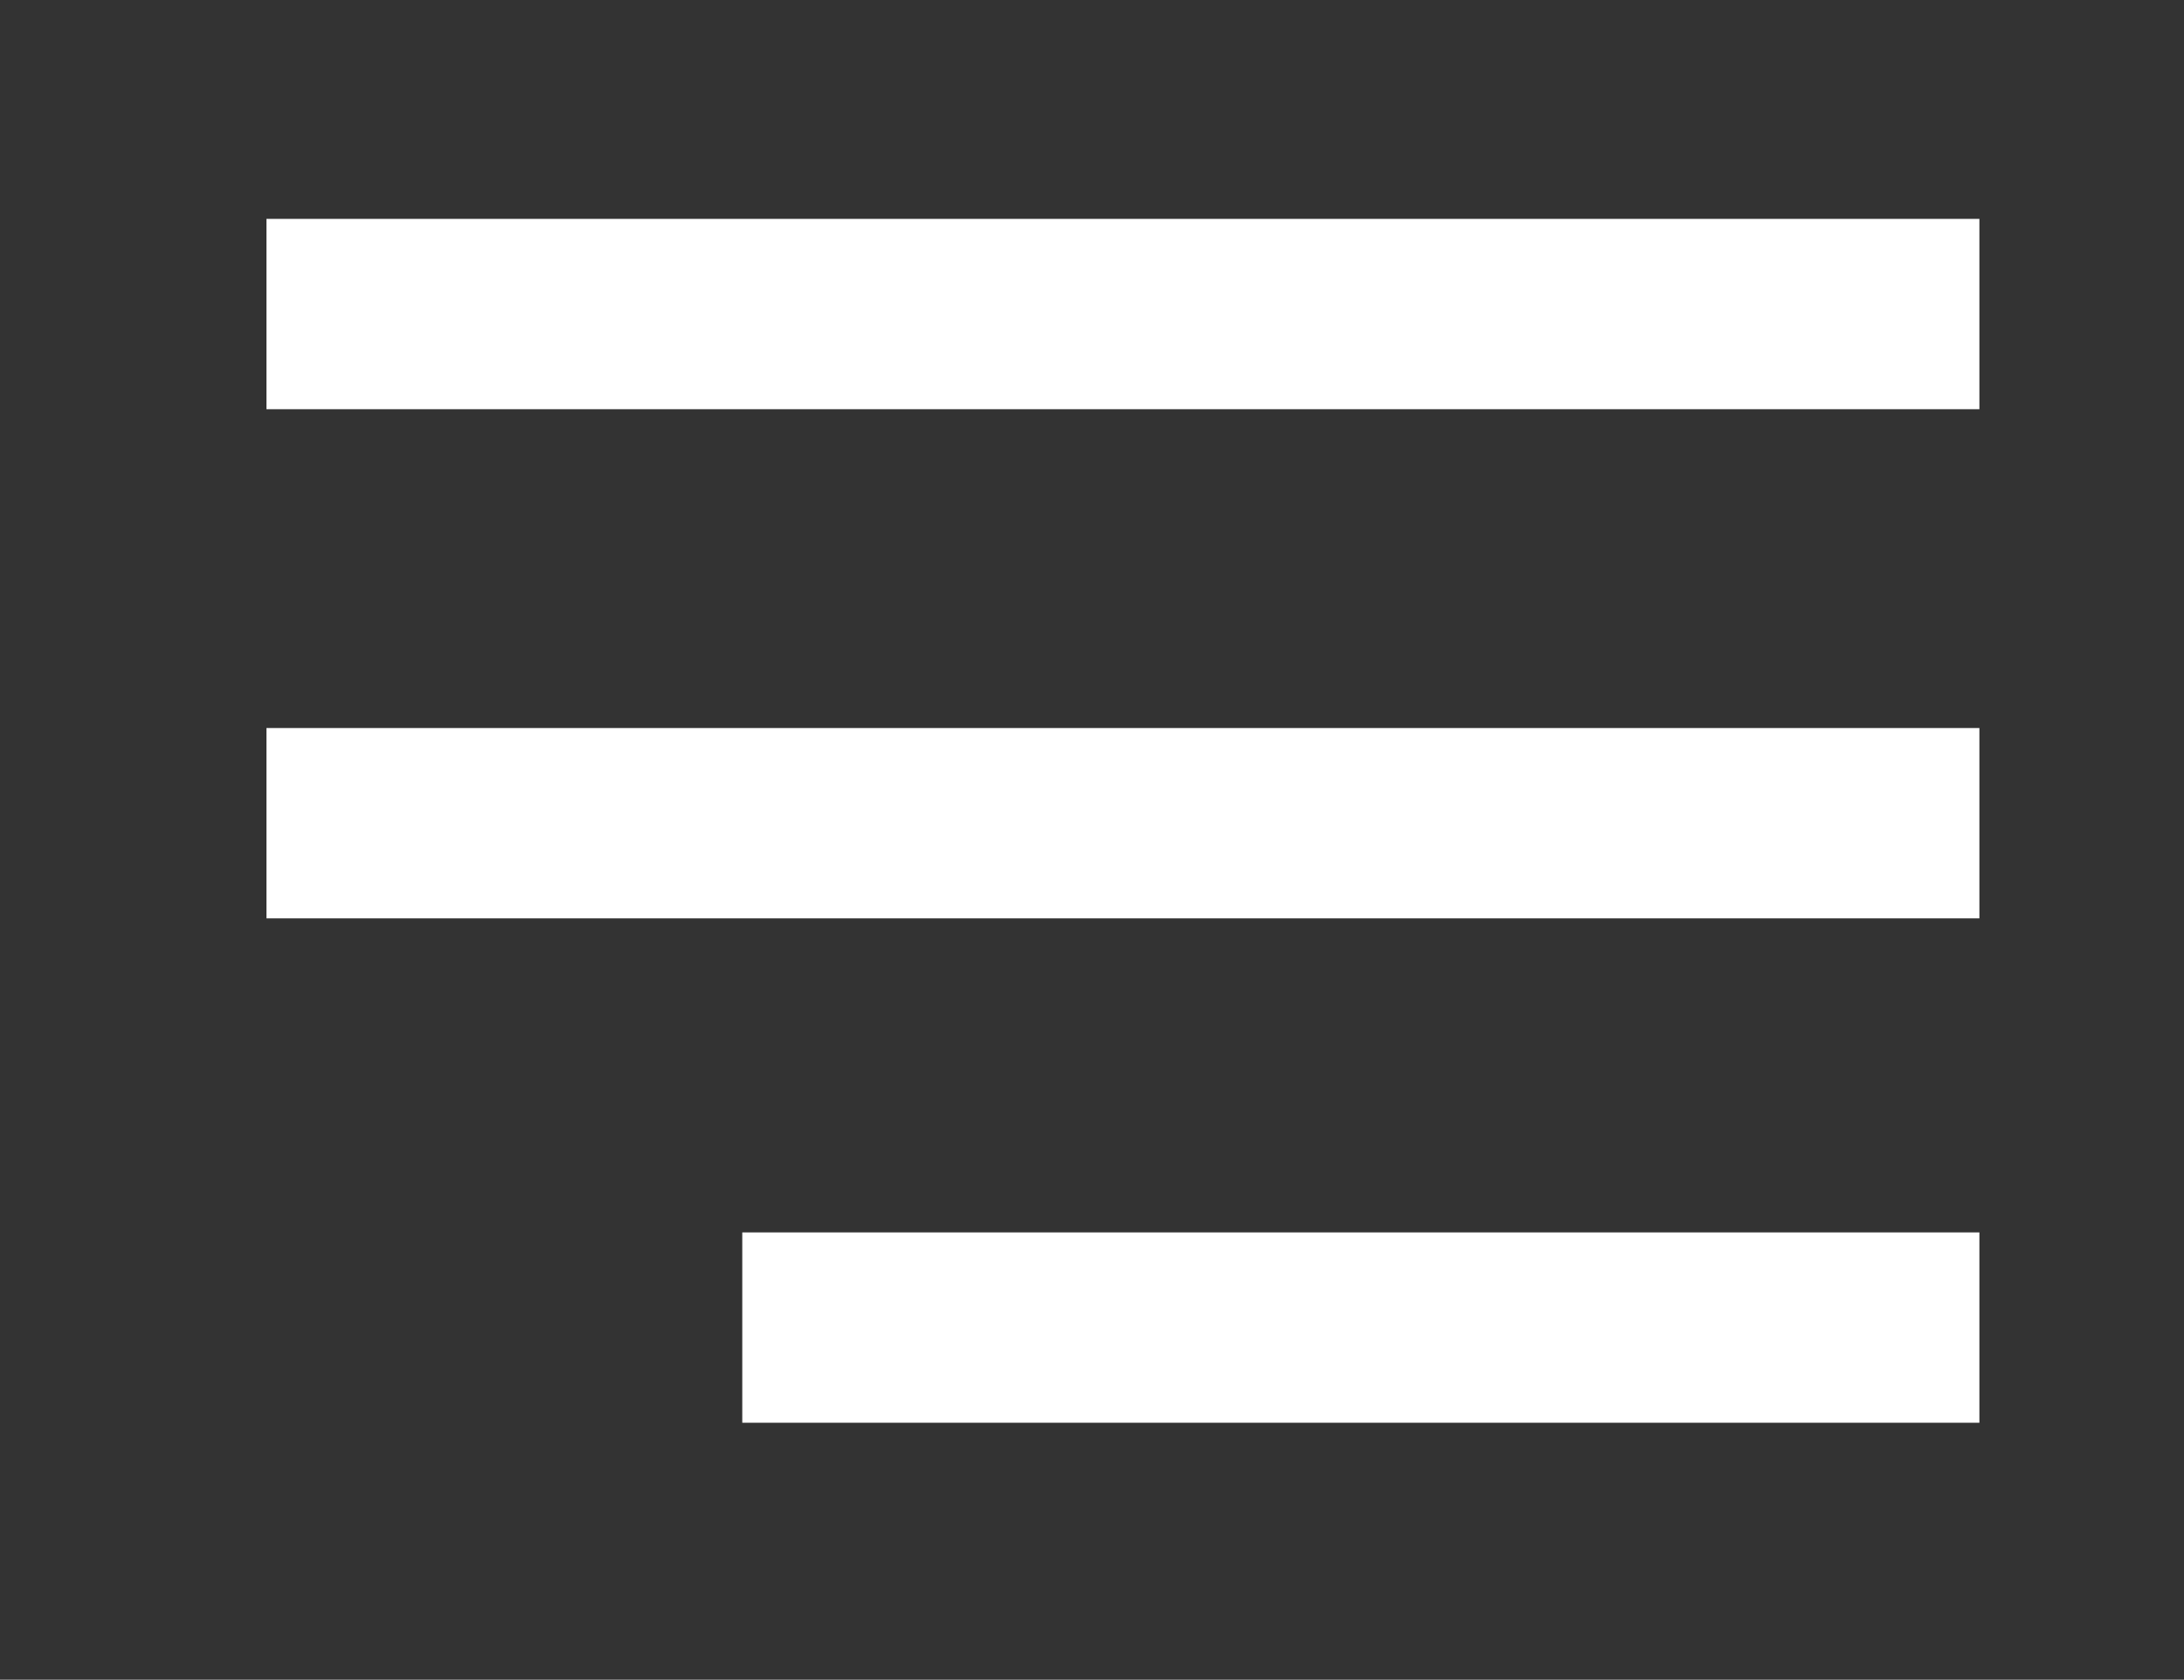
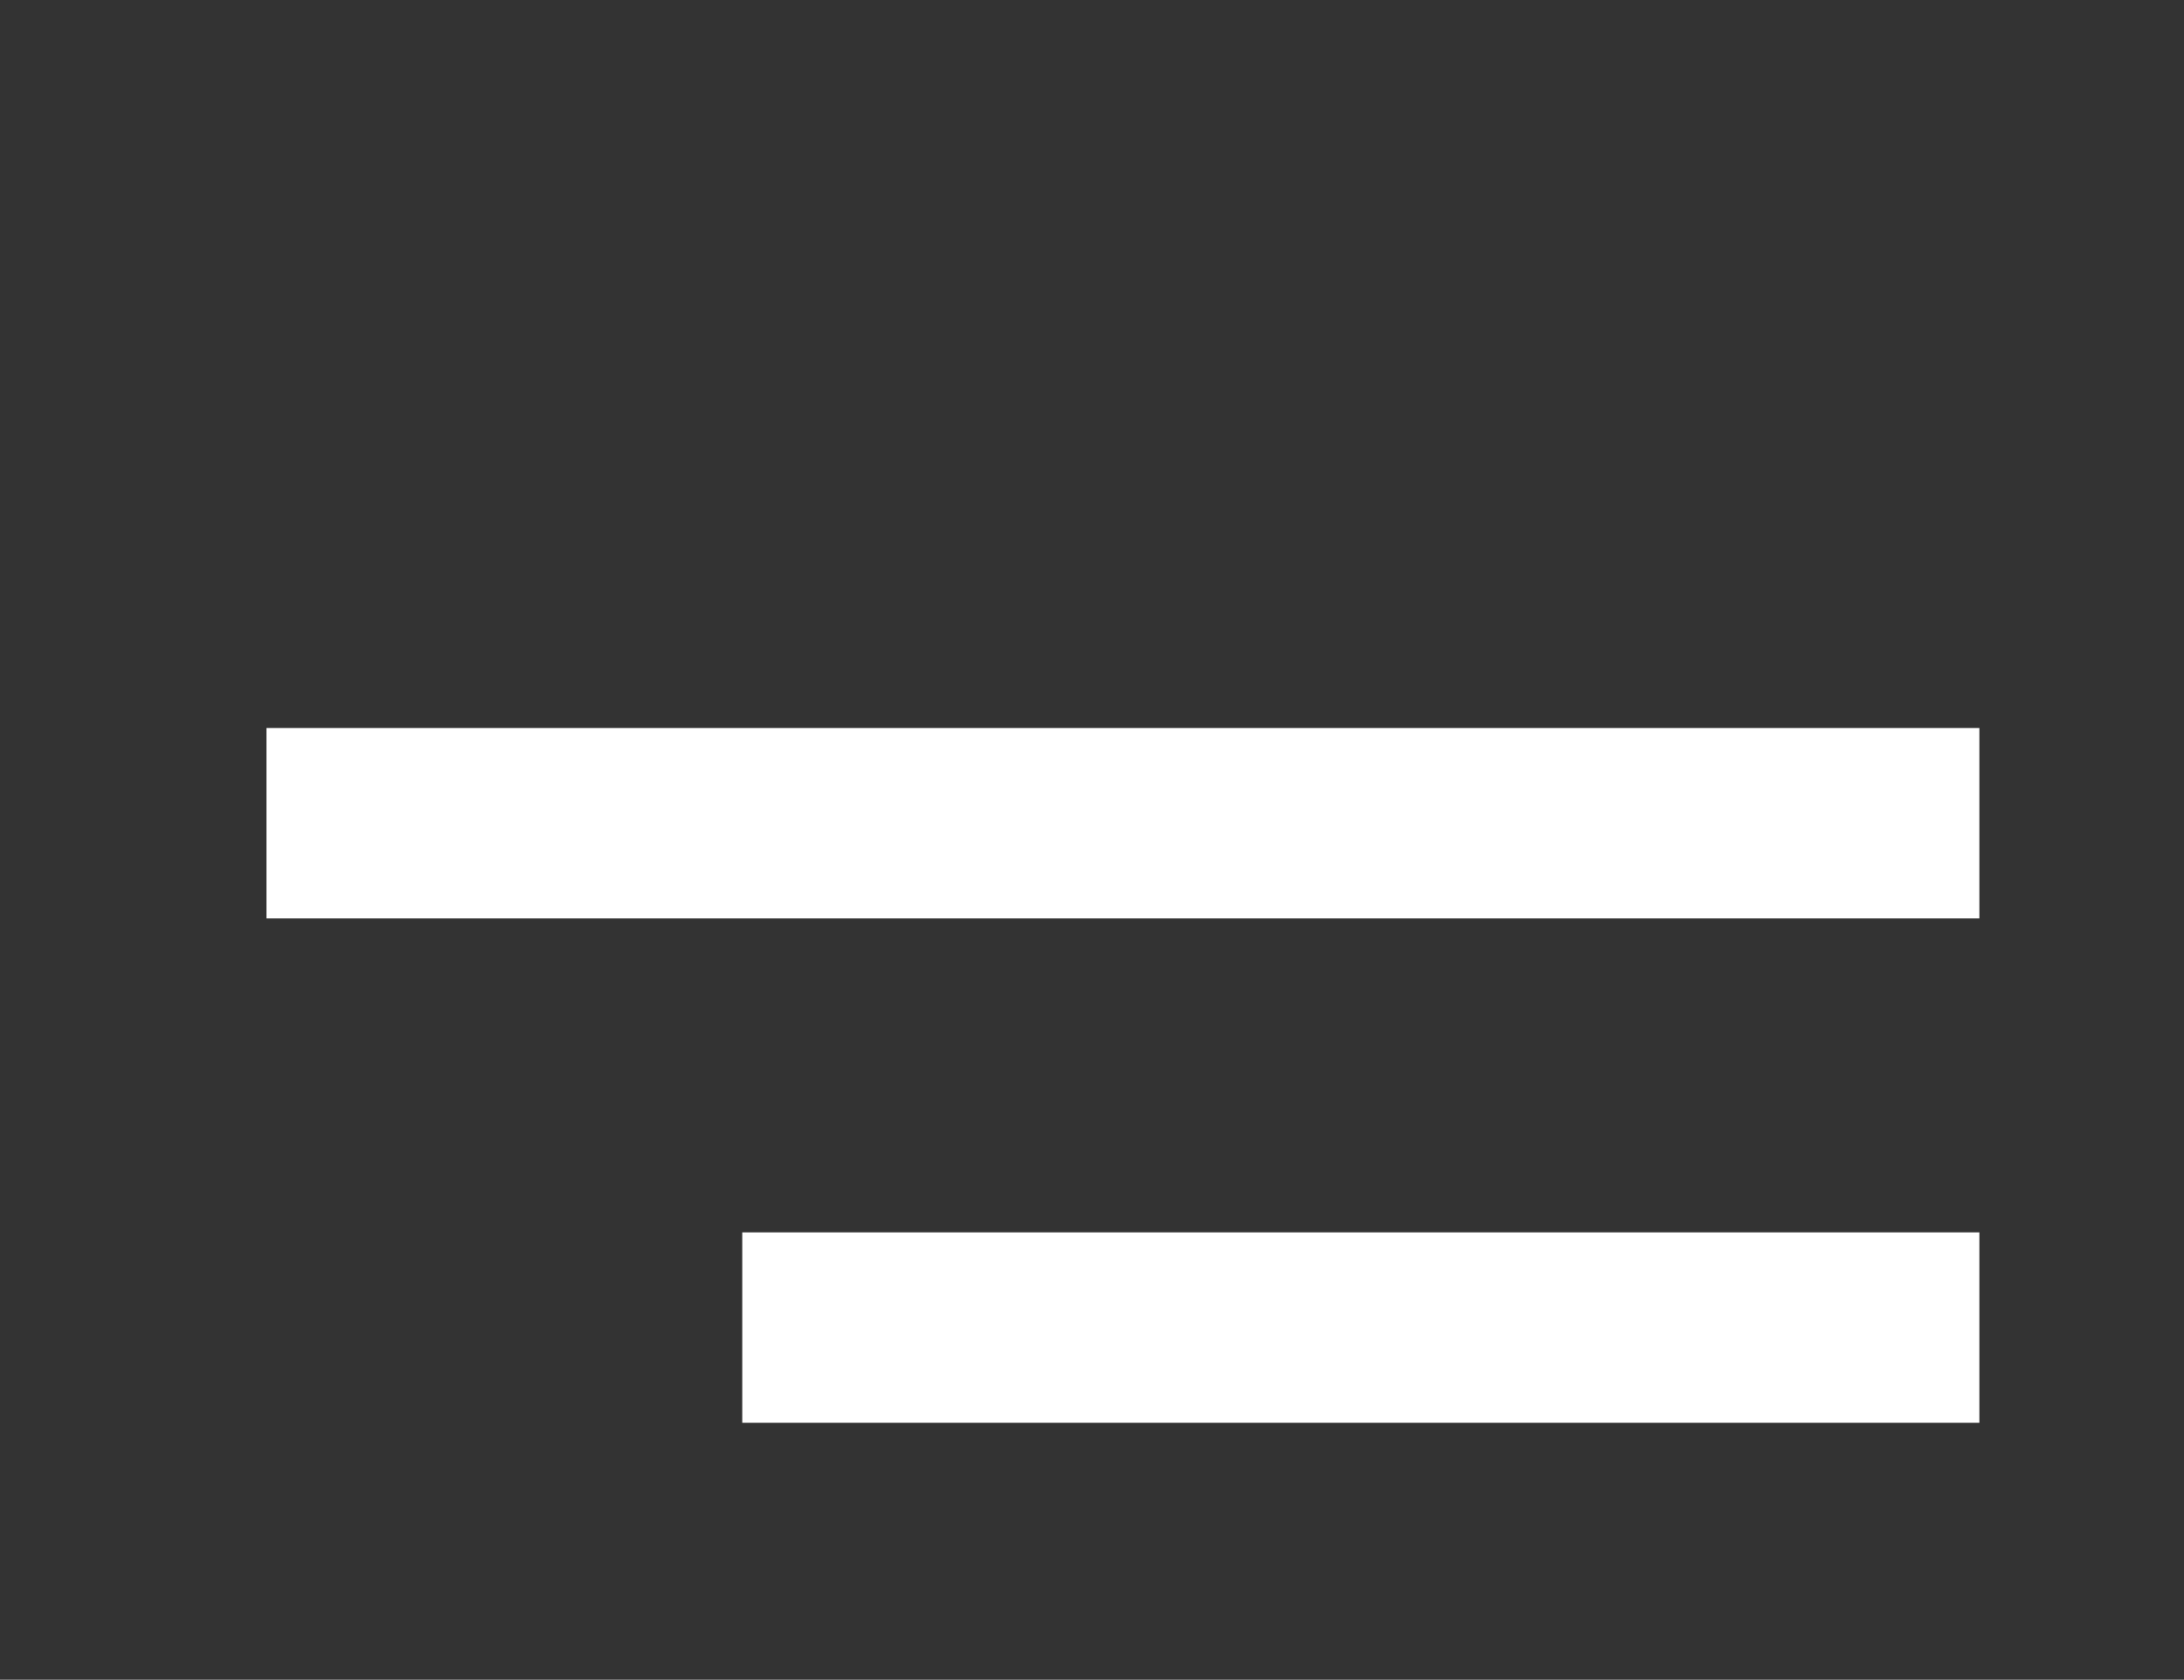
<svg xmlns="http://www.w3.org/2000/svg" version="1.1" id="Layer_1" x="0px" y="0px" viewBox="0 0 45.9 35.3" style="enable-background:new 0 0 45.9 35.3;" xml:space="preserve">
  <rect x="0" y="0" width="45.9" height="35.3" fill="#333333" stroke="none" />
  <style type="text/css">
	.st0{fill-rule:evenodd;clip-rule:evenodd;fill:#FFFFFF;}
</style>
-   <path class="st0" d="M5.6,4.6h36v4h-36C5.6,8.6,5.6,4.6,5.6,4.6z" />
  <path class="st0" d="M5.6,15.3h36v4h-36C5.6,19.3,5.6,15.3,5.6,15.3z" />
  <path class="st0" d="M15.6,25.9h26v4h-26C15.6,29.9,15.6,25.9,15.6,25.9z" />
</svg>